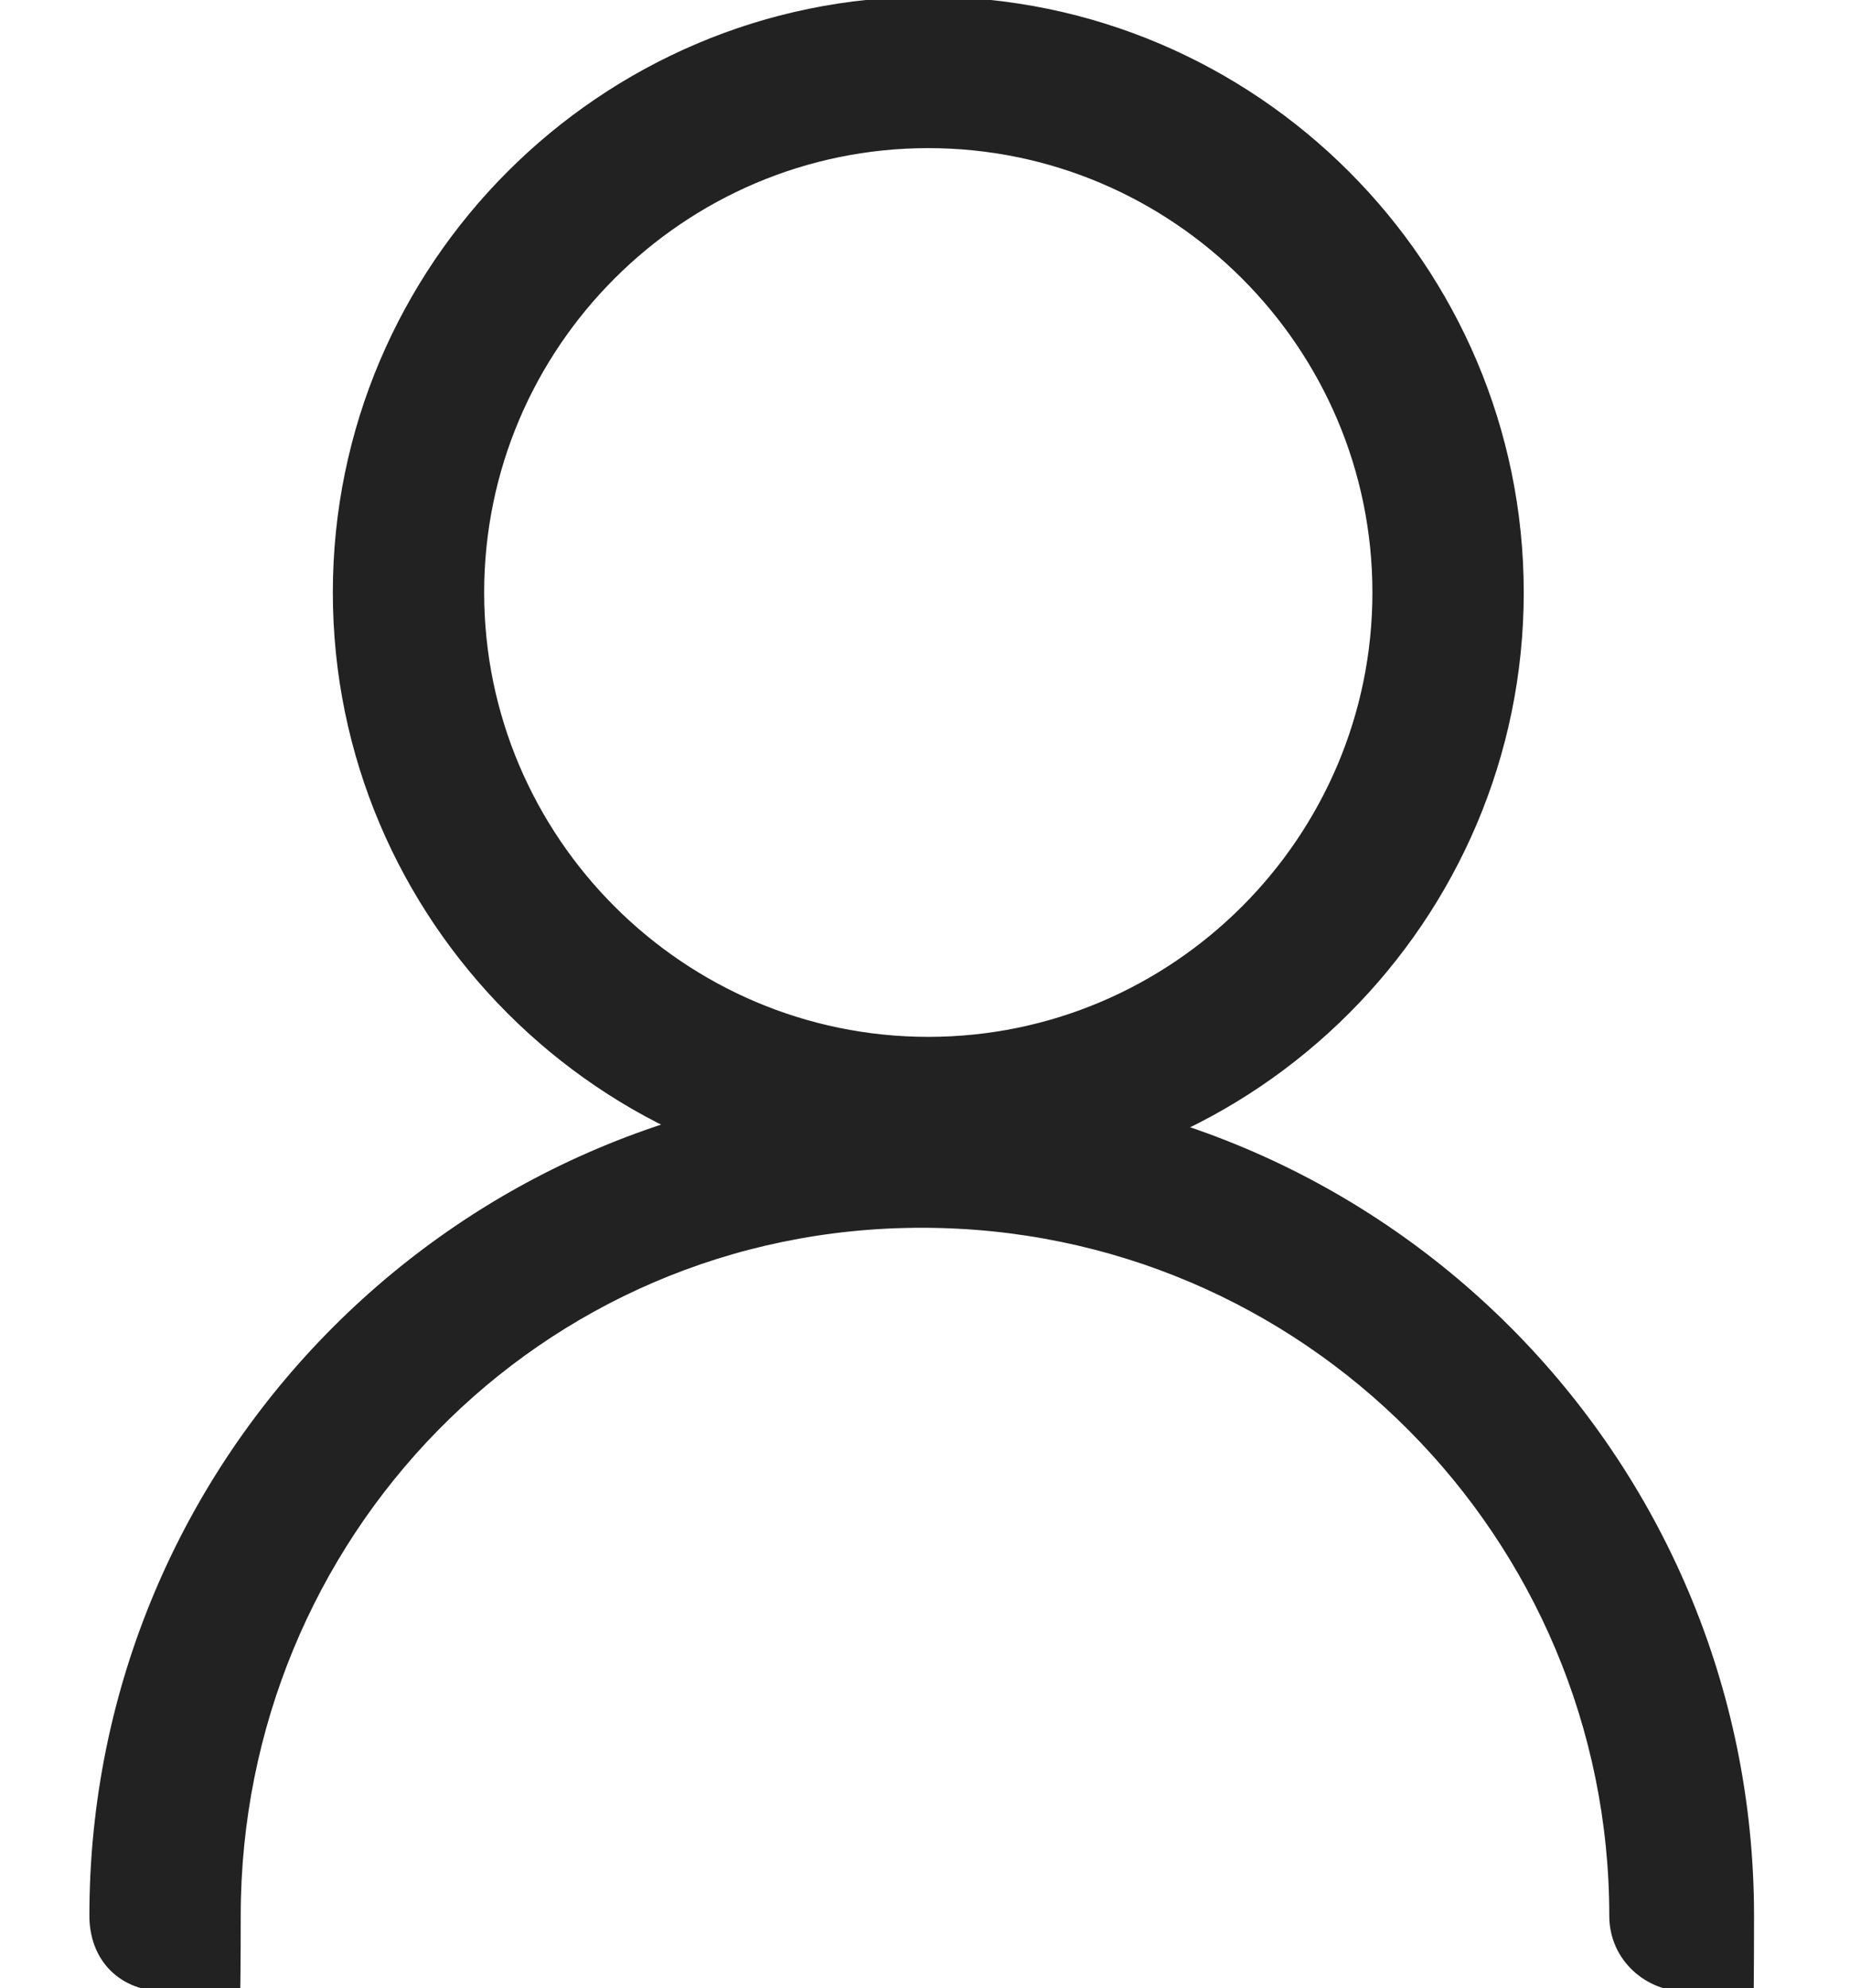
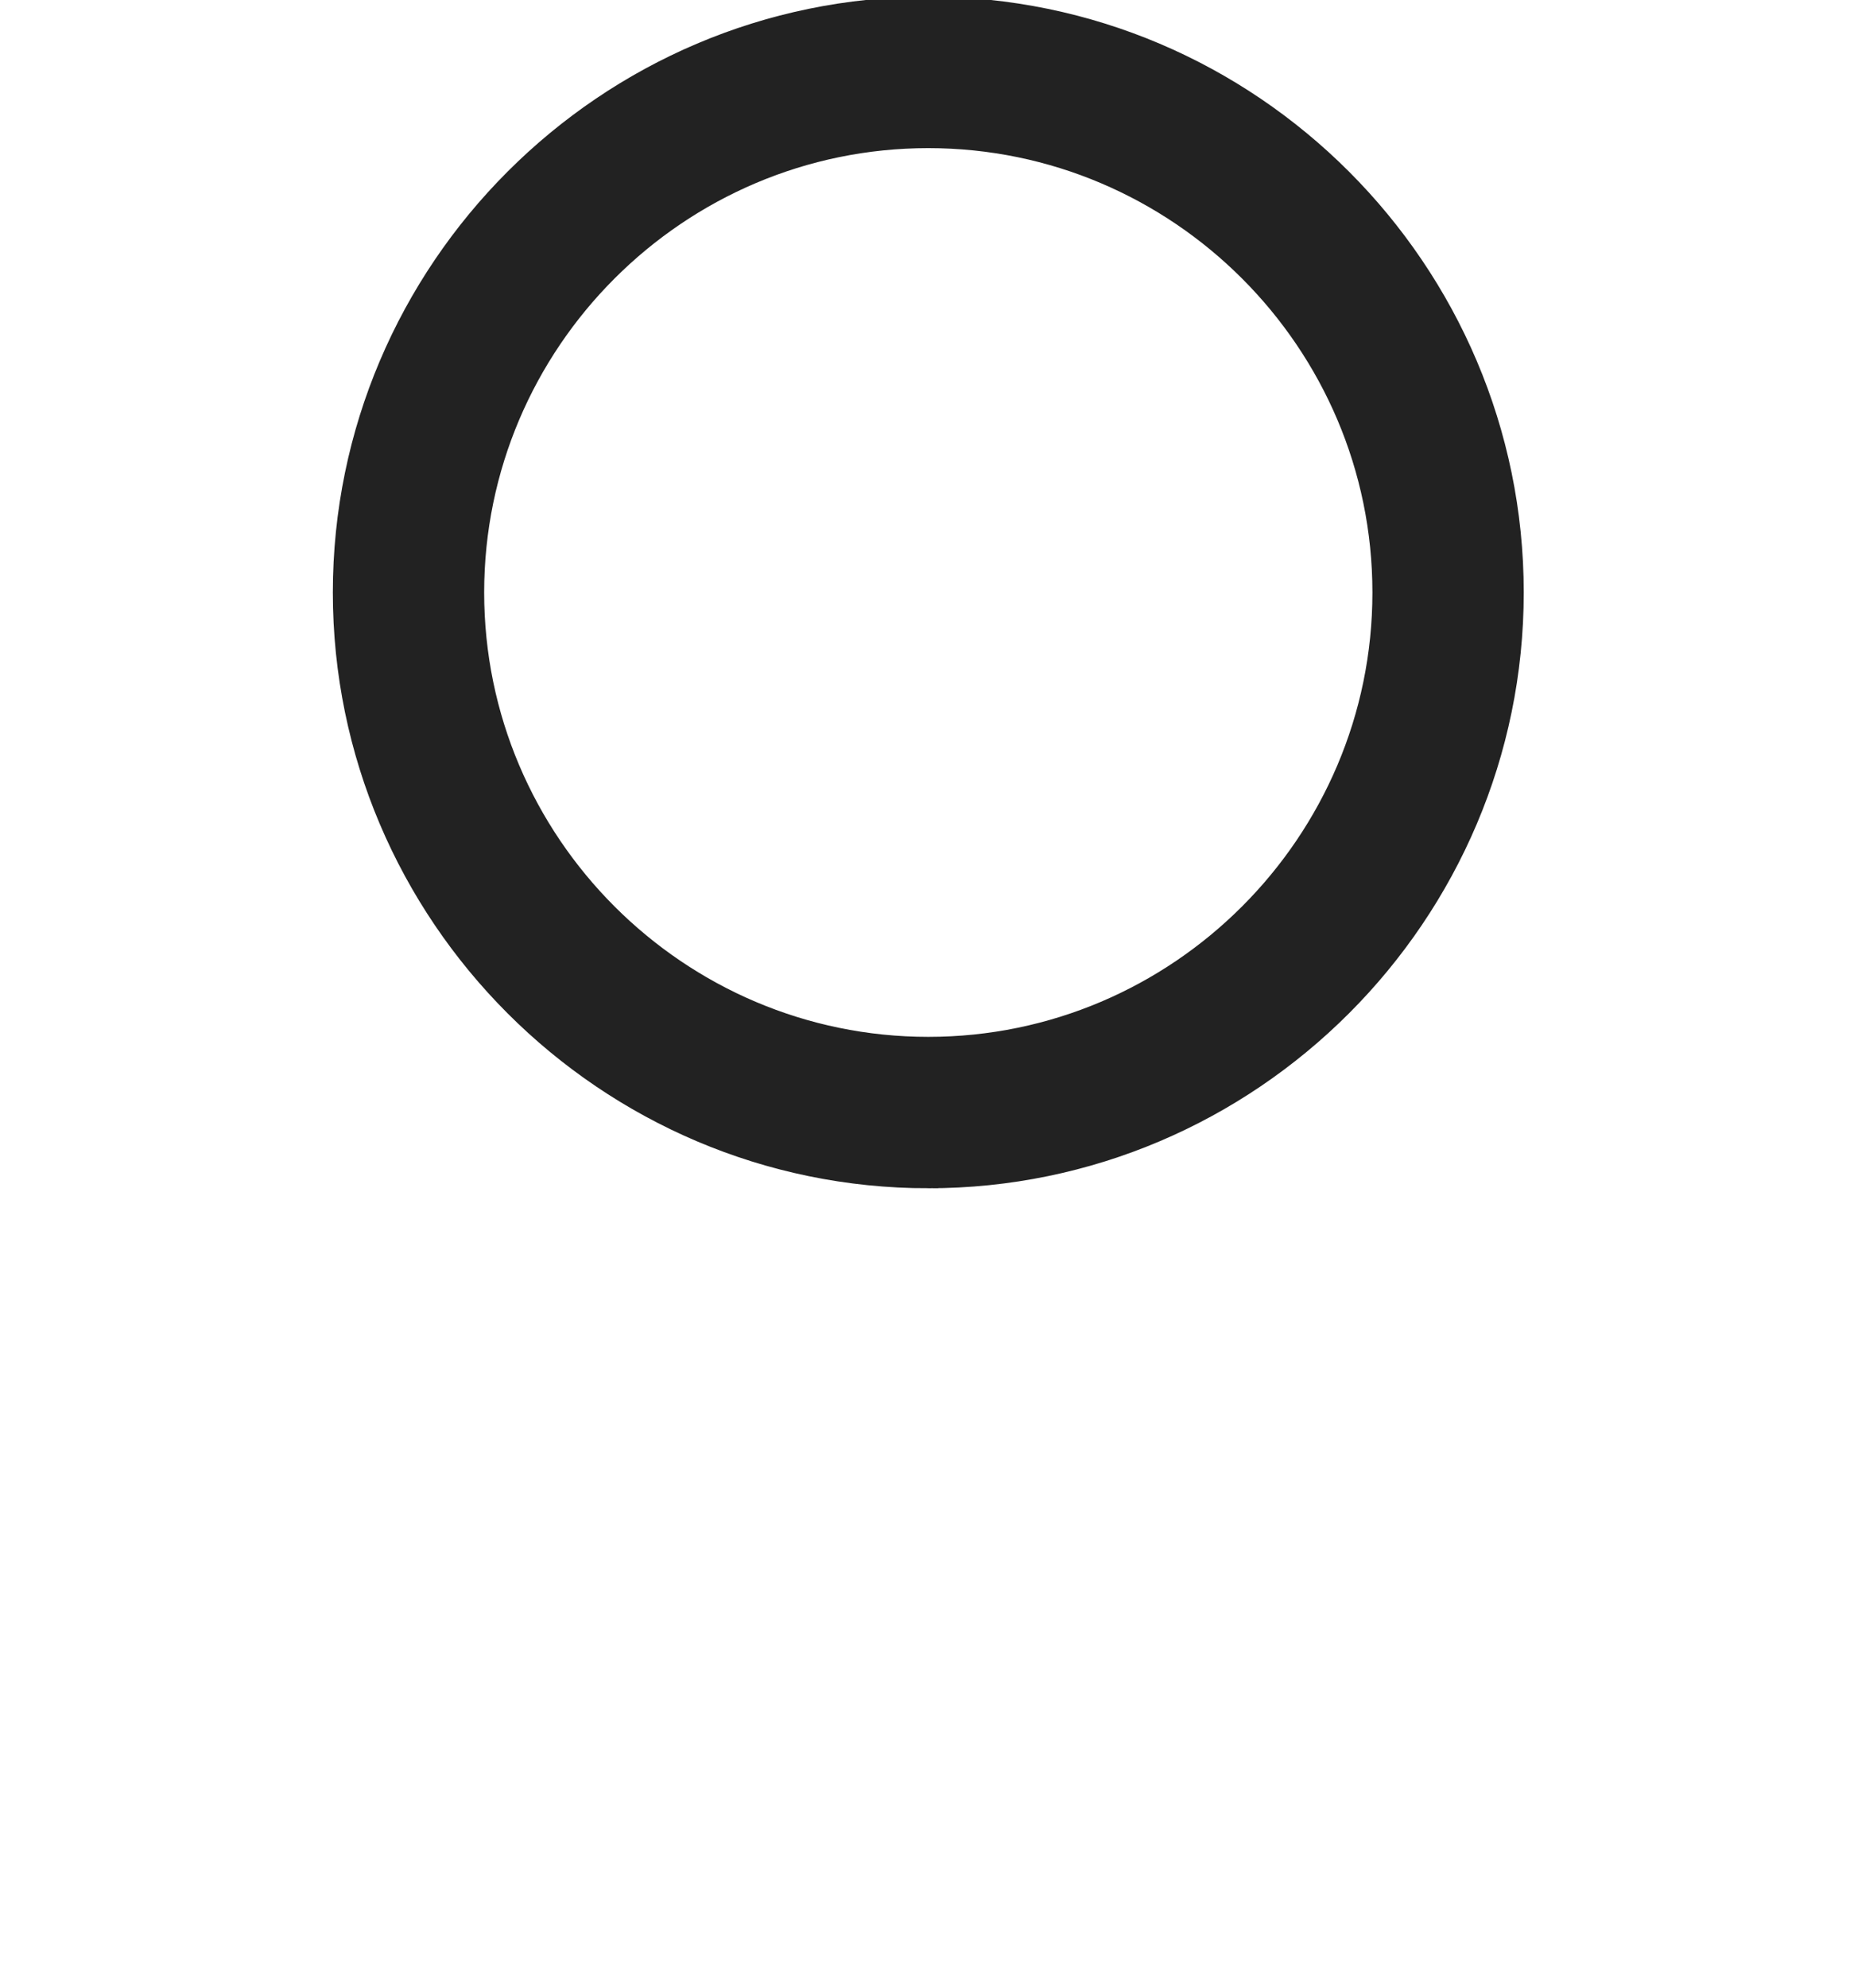
<svg xmlns="http://www.w3.org/2000/svg" id="_레이어_1" data-name="레이어 1" version="1.1" viewBox="0 0 25.3 30.2" width="27px" height="29px">
  <defs>
    <style>
      .cls-1 {
        fill: #222;
        stroke: #222;
        stroke-miterlimit: 10;
        stroke-width: .3px;
      }
    </style>
  </defs>
  <path class="cls-1" d="M12.7,17.9c-4.9,0-8.9-4-8.9-8.9S7.8.1,12.7.1s8.9,4,8.9,8.9-4,8.9-8.9,8.9ZM12.7,2.1c-3.8,0-6.9,3.1-6.9,6.9s3.1,6.9,6.9,6.9,6.9-3.1,6.9-6.9-3.1-6.9-6.9-6.9Z" />
-   <path class="cls-1" d="M24.2,30.1c-.5,0-1-.4-1-1,0-5.8-4.7-10.6-10.6-10.6S2.1,23.3,2.1,29.1s-.4,1-1,1-1-.4-1-1c0-6.9,5.6-12.5,12.5-12.5s12.5,5.6,12.5,12.5-.4,1-1,1Z" />
</svg>